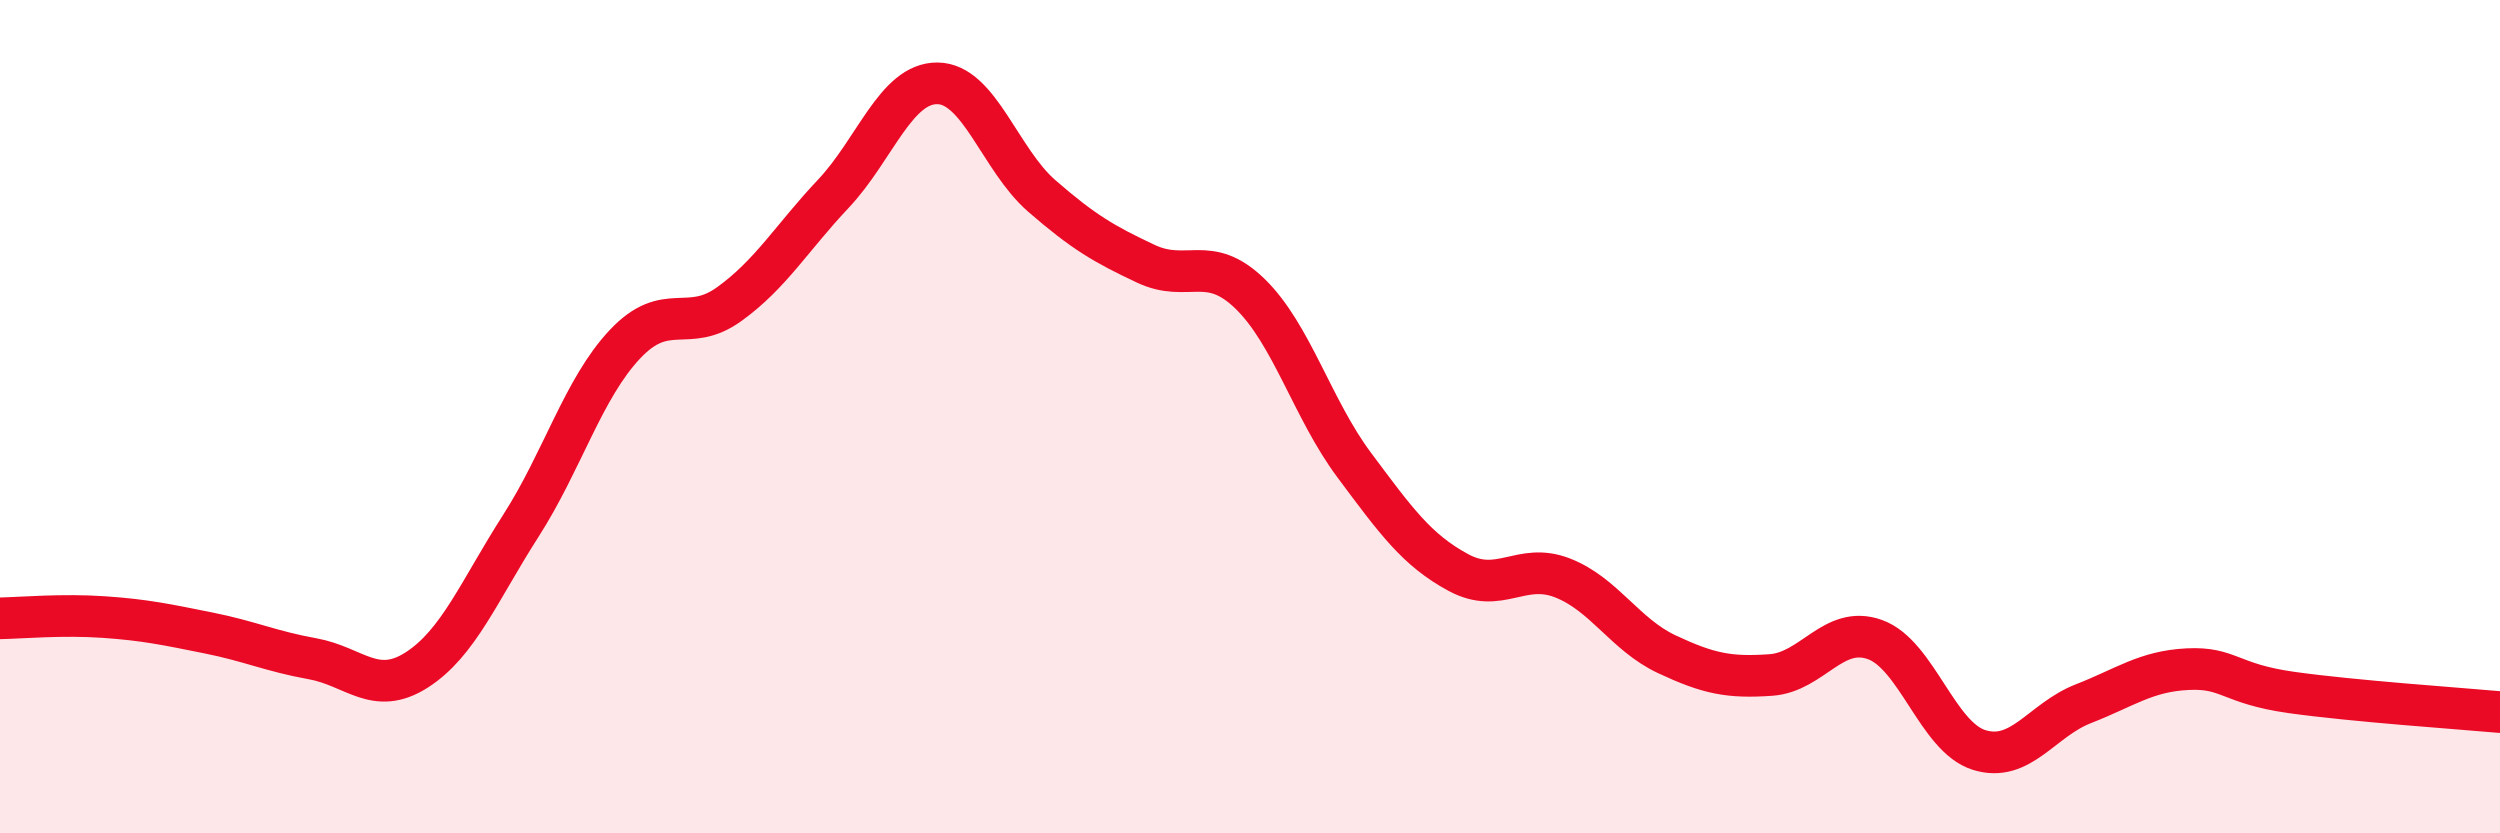
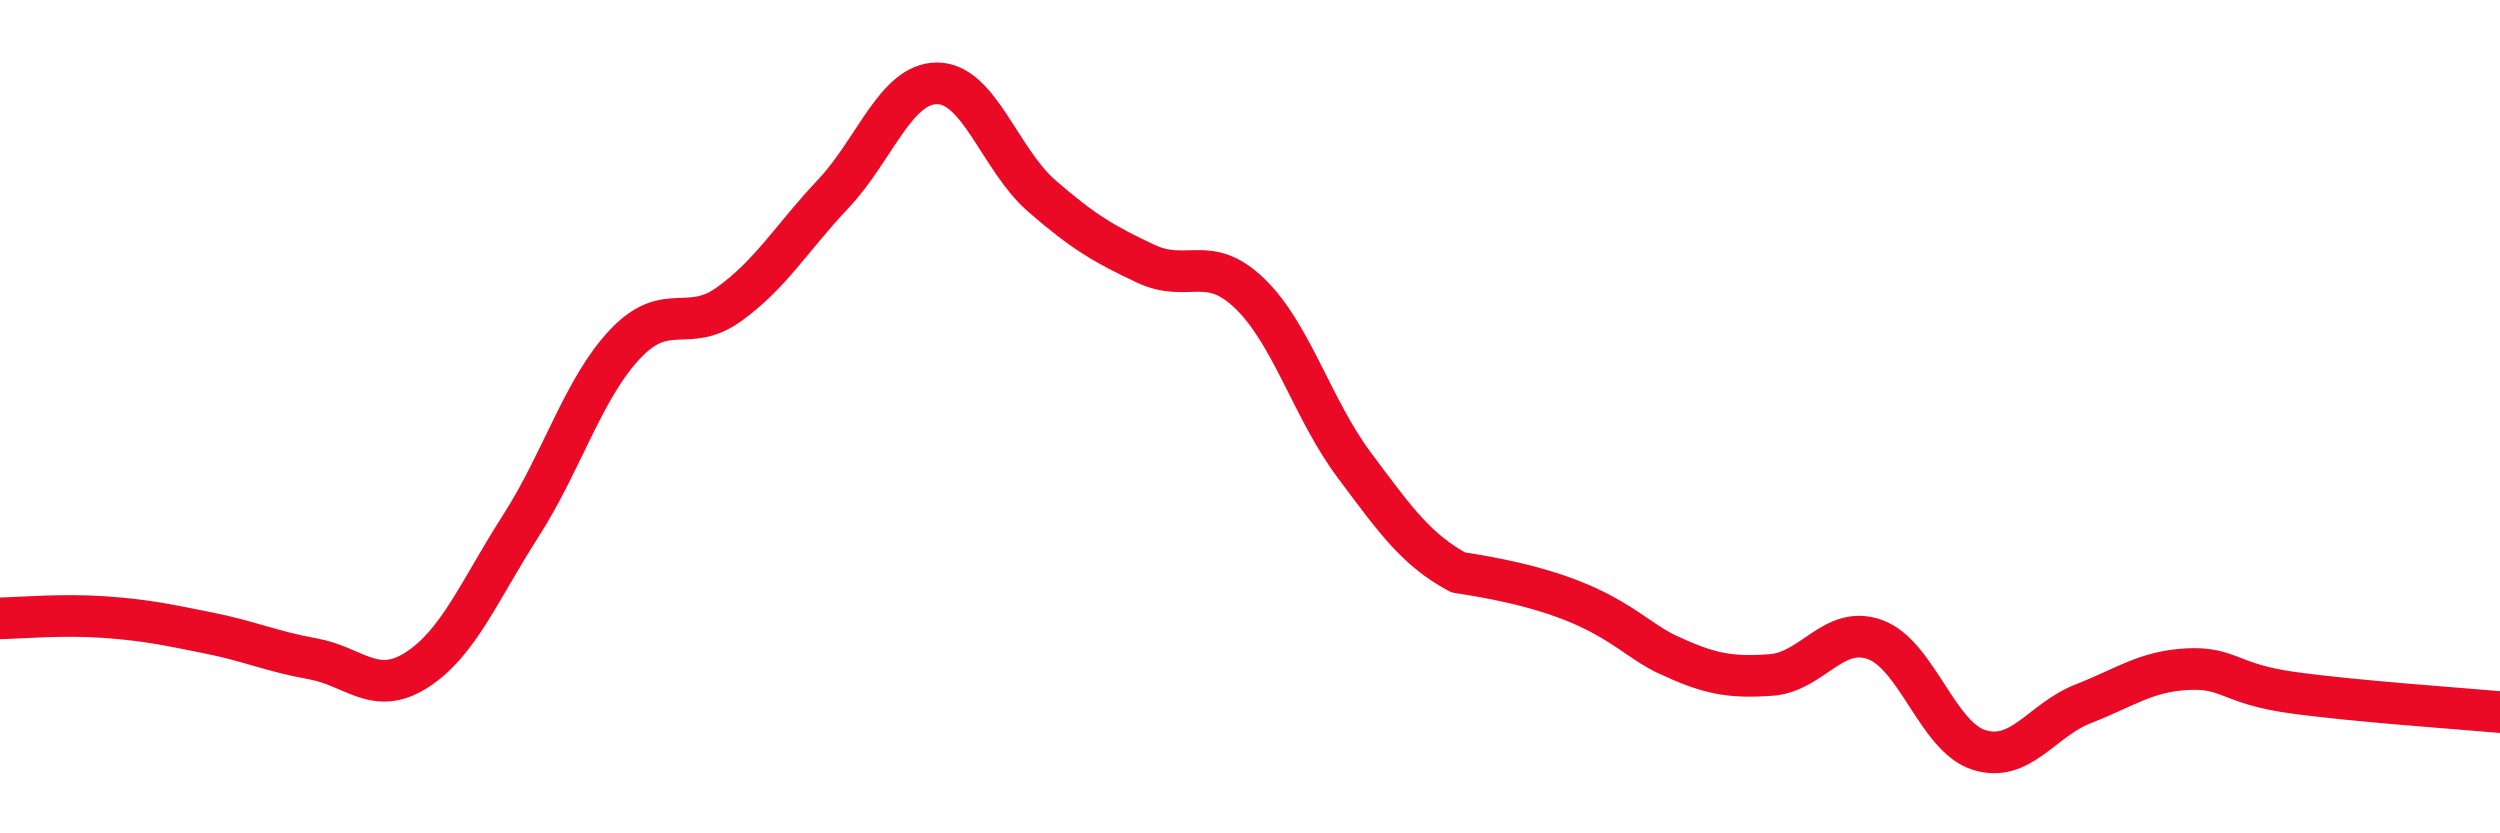
<svg xmlns="http://www.w3.org/2000/svg" width="60" height="20" viewBox="0 0 60 20">
-   <path d="M 0,14.84 C 0.5,14.83 1.5,14.74 2.5,14.81 C 3.5,14.88 4,14.99 5,15.19 C 6,15.39 6.5,15.63 7.5,15.81 C 8.5,15.99 9,16.72 10,16.08 C 11,15.44 11.5,14.18 12.5,12.62 C 13.5,11.06 14,9.32 15,8.26 C 16,7.2 16.5,8.02 17.5,7.3 C 18.5,6.58 19,5.71 20,4.65 C 21,3.59 21.5,1.99 22.5,2 C 23.5,2.01 24,3.83 25,4.7 C 26,5.57 26.5,5.86 27.5,6.33 C 28.5,6.8 29,6.08 30,7.05 C 31,8.02 31.5,9.82 32.5,11.16 C 33.5,12.5 34,13.2 35,13.74 C 36,14.28 36.5,13.48 37.5,13.87 C 38.5,14.26 39,15.23 40,15.7 C 41,16.17 41.5,16.27 42.5,16.2 C 43.5,16.13 44,14.99 45,15.35 C 46,15.71 46.5,17.69 47.5,18 C 48.5,18.31 49,17.28 50,16.89 C 51,16.5 51.5,16.11 52.5,16.06 C 53.5,16.01 53.5,16.41 55,16.62 C 56.5,16.83 59,17 60,17.09L60 20L0 20Z" fill="#EB0A25" opacity="0.1" stroke-linecap="round" stroke-linejoin="round" />
-   <path d="M 0,14.84 C 0.5,14.83 1.5,14.74 2.5,14.81 C 3.5,14.88 4,14.99 5,15.19 C 6,15.39 6.5,15.63 7.5,15.81 C 8.5,15.99 9,16.72 10,16.08 C 11,15.44 11.5,14.18 12.5,12.62 C 13.5,11.06 14,9.32 15,8.26 C 16,7.2 16.5,8.02 17.5,7.3 C 18.5,6.58 19,5.71 20,4.65 C 21,3.59 21.5,1.99 22.5,2 C 23.5,2.01 24,3.83 25,4.7 C 26,5.57 26.5,5.86 27.5,6.33 C 28.5,6.8 29,6.08 30,7.05 C 31,8.02 31.5,9.82 32.5,11.16 C 33.5,12.5 34,13.2 35,13.74 C 36,14.28 36.5,13.48 37.5,13.87 C 38.5,14.26 39,15.23 40,15.7 C 41,16.17 41.5,16.27 42.5,16.2 C 43.5,16.13 44,14.99 45,15.35 C 46,15.71 46.5,17.69 47.5,18 C 48.5,18.31 49,17.28 50,16.89 C 51,16.5 51.5,16.11 52.5,16.06 C 53.5,16.01 53.5,16.41 55,16.62 C 56.5,16.83 59,17 60,17.09" stroke="#EB0A25" stroke-width="1" fill="none" stroke-linecap="round" stroke-linejoin="round" />
+   <path d="M 0,14.84 C 0.5,14.83 1.5,14.74 2.5,14.81 C 3.5,14.88 4,14.99 5,15.19 C 6,15.39 6.5,15.63 7.5,15.81 C 8.5,15.99 9,16.72 10,16.08 C 11,15.44 11.5,14.18 12.5,12.62 C 13.5,11.06 14,9.32 15,8.26 C 16,7.2 16.5,8.02 17.5,7.3 C 18.5,6.58 19,5.71 20,4.65 C 21,3.59 21.5,1.99 22.5,2 C 23.5,2.01 24,3.83 25,4.7 C 26,5.57 26.5,5.86 27.5,6.33 C 28.5,6.8 29,6.08 30,7.05 C 31,8.02 31.5,9.82 32.5,11.16 C 33.5,12.5 34,13.2 35,13.74 C 38.5,14.26 39,15.23 40,15.7 C 41,16.17 41.5,16.27 42.5,16.2 C 43.5,16.13 44,14.99 45,15.35 C 46,15.71 46.5,17.69 47.5,18 C 48.5,18.31 49,17.28 50,16.89 C 51,16.5 51.5,16.11 52.5,16.06 C 53.5,16.01 53.5,16.41 55,16.62 C 56.5,16.83 59,17 60,17.09" stroke="#EB0A25" stroke-width="1" fill="none" stroke-linecap="round" stroke-linejoin="round" />
</svg>